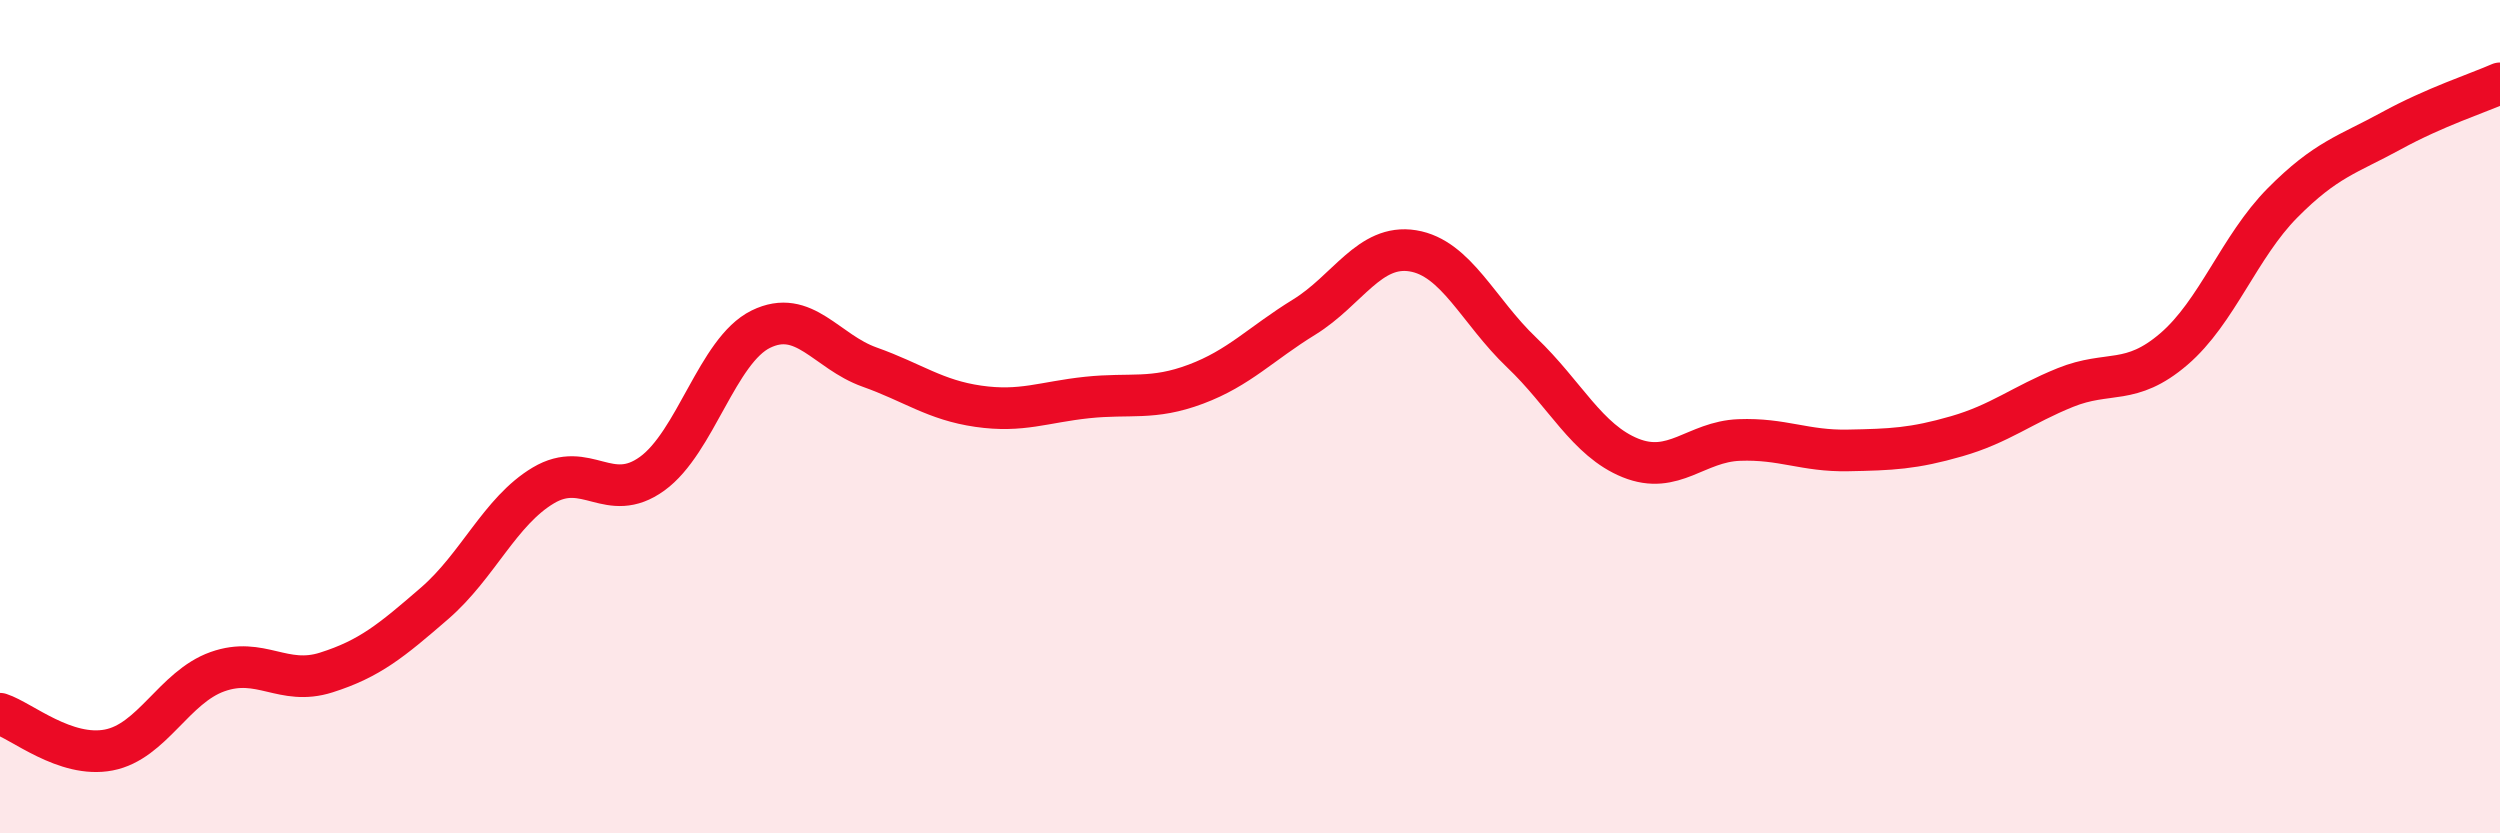
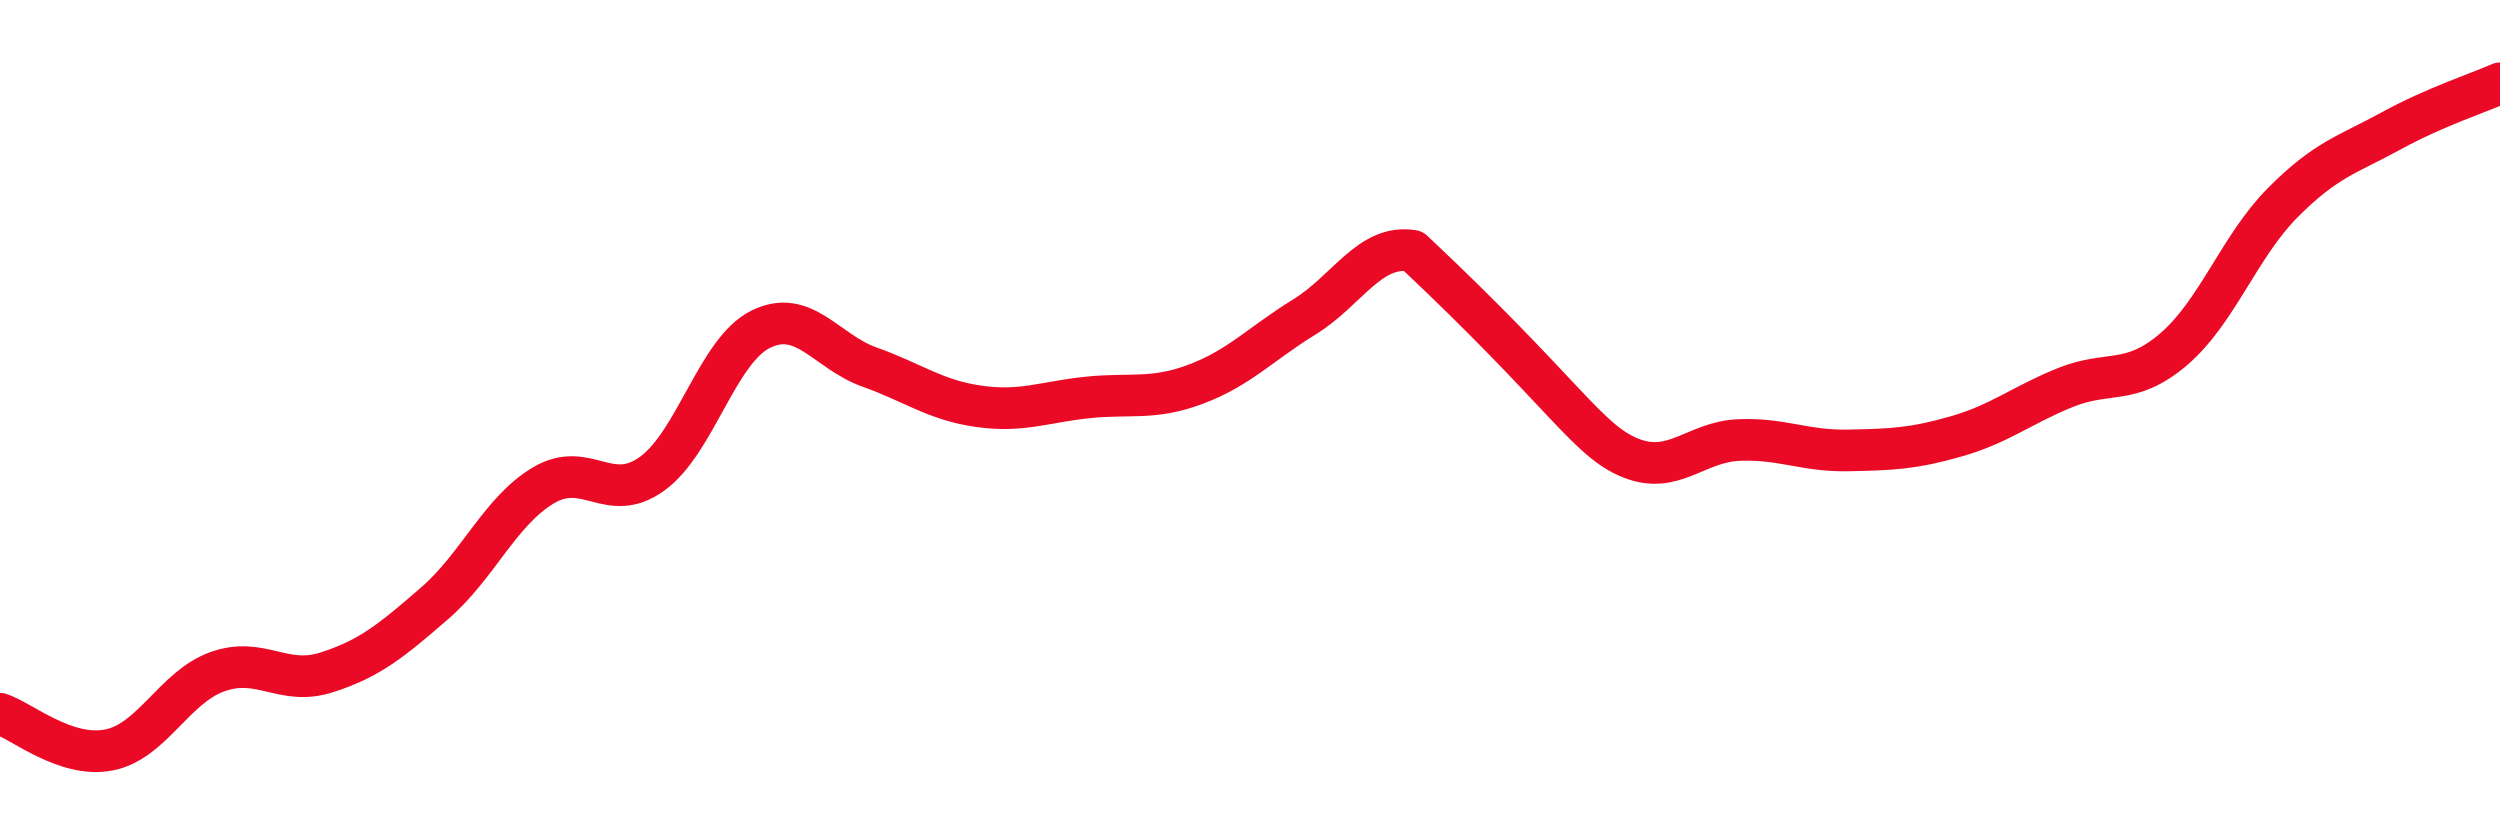
<svg xmlns="http://www.w3.org/2000/svg" width="60" height="20" viewBox="0 0 60 20">
-   <path d="M 0,17.13 C 0.52,17.3 1.57,18.2 2.61,18 C 3.65,17.8 4.18,16.49 5.22,16.12 C 6.26,15.75 6.79,16.47 7.83,16.14 C 8.87,15.81 9.39,15.38 10.43,14.48 C 11.47,13.58 12,12.27 13.04,11.65 C 14.08,11.03 14.61,12.12 15.65,11.37 C 16.69,10.62 17.22,8.41 18.26,7.9 C 19.3,7.39 19.83,8.44 20.87,8.81 C 21.91,9.18 22.44,9.6 23.48,9.75 C 24.52,9.9 25.05,9.65 26.09,9.54 C 27.13,9.43 27.66,9.61 28.7,9.22 C 29.74,8.83 30.26,8.25 31.3,7.61 C 32.34,6.97 32.87,5.85 33.91,6.02 C 34.95,6.19 35.48,7.47 36.52,8.46 C 37.56,9.45 38.09,10.57 39.13,10.99 C 40.17,11.41 40.7,10.6 41.74,10.56 C 42.78,10.52 43.31,10.83 44.35,10.81 C 45.39,10.79 45.92,10.77 46.96,10.47 C 48,10.17 48.53,9.72 49.57,9.3 C 50.61,8.88 51.13,9.27 52.17,8.38 C 53.21,7.49 53.74,5.92 54.78,4.87 C 55.82,3.82 56.35,3.71 57.39,3.14 C 58.43,2.57 59.48,2.23 60,2L60 20L0 20Z" fill="#EB0A25" opacity="0.1" stroke-linecap="round" stroke-linejoin="round" />
-   <path d="M 0,17.13 C 0.52,17.3 1.57,18.2 2.61,18 C 3.65,17.8 4.18,16.49 5.22,16.12 C 6.26,15.75 6.79,16.47 7.83,16.14 C 8.87,15.81 9.39,15.38 10.43,14.48 C 11.47,13.58 12,12.27 13.04,11.65 C 14.08,11.03 14.61,12.12 15.65,11.37 C 16.69,10.62 17.22,8.41 18.26,7.9 C 19.3,7.39 19.83,8.44 20.87,8.81 C 21.91,9.18 22.44,9.6 23.48,9.75 C 24.52,9.9 25.05,9.65 26.09,9.54 C 27.13,9.43 27.66,9.61 28.7,9.22 C 29.74,8.83 30.26,8.25 31.3,7.61 C 32.34,6.97 32.87,5.85 33.91,6.02 C 34.95,6.19 35.48,7.47 36.52,8.46 C 37.56,9.45 38.09,10.57 39.13,10.99 C 40.17,11.41 40.7,10.6 41.74,10.56 C 42.78,10.52 43.31,10.83 44.35,10.81 C 45.39,10.79 45.92,10.77 46.96,10.47 C 48,10.17 48.53,9.72 49.57,9.3 C 50.61,8.88 51.13,9.27 52.17,8.38 C 53.21,7.49 53.74,5.92 54.78,4.87 C 55.82,3.82 56.35,3.71 57.39,3.14 C 58.43,2.57 59.48,2.23 60,2" stroke="#EB0A25" stroke-width="1" fill="none" stroke-linecap="round" stroke-linejoin="round" />
+   <path d="M 0,17.13 C 0.52,17.3 1.57,18.2 2.61,18 C 3.65,17.8 4.18,16.49 5.22,16.12 C 6.26,15.75 6.79,16.47 7.83,16.14 C 8.87,15.81 9.39,15.38 10.43,14.48 C 11.47,13.58 12,12.27 13.04,11.65 C 14.08,11.03 14.61,12.12 15.65,11.37 C 16.69,10.62 17.22,8.41 18.26,7.9 C 19.3,7.39 19.83,8.44 20.87,8.81 C 21.91,9.18 22.44,9.6 23.48,9.75 C 24.52,9.9 25.05,9.65 26.09,9.54 C 27.13,9.43 27.66,9.61 28.7,9.22 C 29.74,8.83 30.26,8.25 31.3,7.61 C 32.34,6.97 32.87,5.85 33.91,6.02 C 37.56,9.45 38.09,10.57 39.13,10.99 C 40.17,11.41 40.7,10.6 41.74,10.56 C 42.78,10.52 43.31,10.83 44.35,10.81 C 45.39,10.79 45.92,10.77 46.96,10.47 C 48,10.17 48.53,9.72 49.57,9.3 C 50.61,8.88 51.13,9.27 52.17,8.38 C 53.21,7.49 53.74,5.92 54.78,4.87 C 55.82,3.82 56.35,3.71 57.39,3.14 C 58.43,2.57 59.48,2.23 60,2" stroke="#EB0A25" stroke-width="1" fill="none" stroke-linecap="round" stroke-linejoin="round" />
</svg>